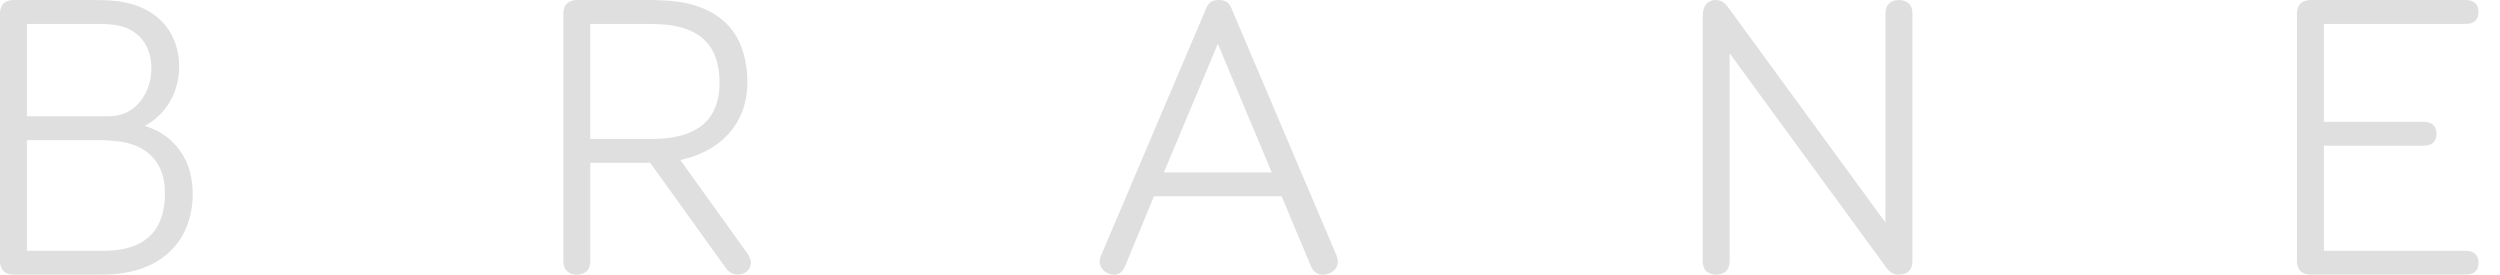
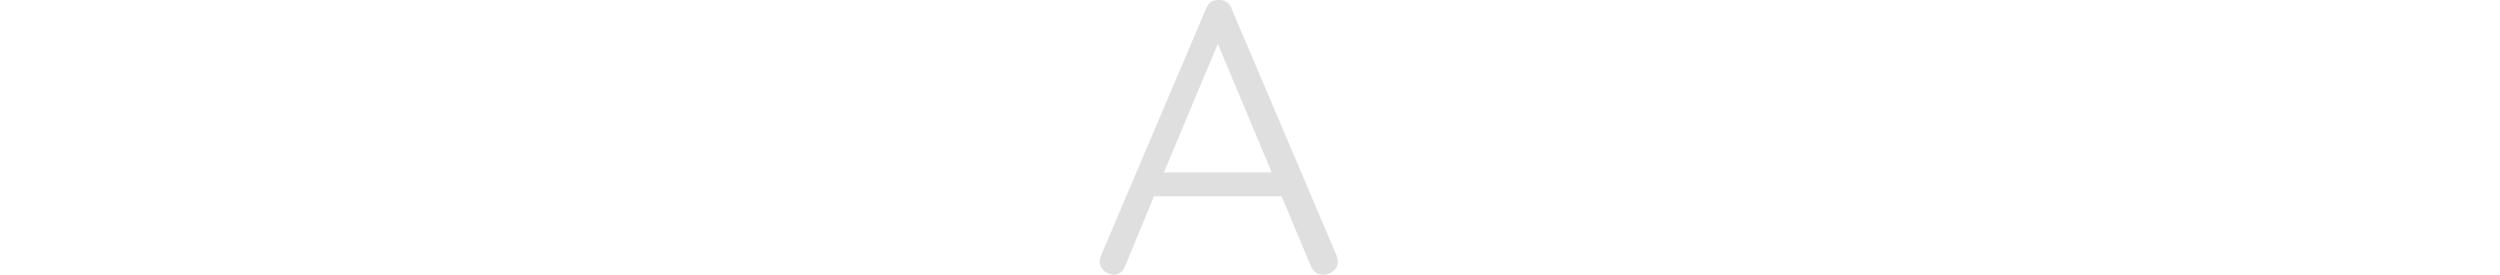
<svg xmlns="http://www.w3.org/2000/svg" width="91" height="10" viewBox="0 0 91 10" fill="none">
  <g clip-path="url(#clip0_1676_5778)">
-     <path d="M69.483 0.132C69.436 0.085 69.378 0.052 69.315 0.031C69.253 0.01 69.187 0.002 69.121 0.002C69.054 0.002 68.988 0.01 68.926 0.031C68.865 0.052 68.806 0.085 68.76 0.131C68.713 0.177 68.679 0.236 68.66 0.298C68.641 0.362 68.636 0.428 68.63 0.493V8.1L62.901 0.262C62.864 0.216 62.827 0.172 62.783 0.132C62.738 0.091 62.686 0.056 62.629 0.033C62.57 0.01 62.504 -0.001 62.439 5.91517e-05C62.37 0.001 62.301 0.015 62.24 0.046C62.176 0.077 62.122 0.126 62.081 0.185C62.038 0.247 62.013 0.318 61.999 0.391C61.984 0.468 61.981 0.546 61.978 0.624V9.505C61.983 9.571 61.986 9.638 62.006 9.701C62.025 9.763 62.06 9.822 62.106 9.867C62.152 9.914 62.211 9.947 62.273 9.968C62.335 9.989 62.401 9.997 62.468 9.997C62.534 9.997 62.6 9.989 62.663 9.968C62.725 9.947 62.783 9.914 62.83 9.868C62.876 9.822 62.91 9.763 62.929 9.7C62.949 9.637 62.953 9.57 62.959 9.504V1.941L68.658 9.735C68.702 9.79 68.746 9.845 68.8 9.889C68.855 9.934 68.921 9.966 68.99 9.983C69.062 10.001 69.137 10.001 69.211 9.99C69.287 9.98 69.362 9.958 69.425 9.916C69.489 9.873 69.541 9.809 69.57 9.739C69.602 9.665 69.606 9.584 69.612 9.503V0.492C69.607 0.425 69.603 0.359 69.584 0.295C69.564 0.233 69.53 0.175 69.484 0.129L69.483 0.132Z" fill="#DFDFDF" />
-     <path d="M90.187 9.382C90.18 9.362 90.171 9.343 90.161 9.324C90.151 9.306 90.14 9.29 90.127 9.274C90.115 9.259 90.1 9.246 90.086 9.231C90.056 9.21 90.025 9.188 89.992 9.173C89.954 9.156 89.913 9.147 89.872 9.138C89.851 9.136 89.83 9.133 89.809 9.131C89.787 9.129 89.764 9.129 89.741 9.128H84.59V5.304H88.211C88.333 5.304 88.463 5.283 88.558 5.203C88.653 5.123 88.688 4.992 88.688 4.87C88.688 4.747 88.651 4.619 88.557 4.537C88.463 4.456 88.334 4.434 88.211 4.434H84.59V0.87H89.741C89.785 0.87 89.829 0.867 89.872 0.861C89.9 0.855 89.927 0.849 89.955 0.841C89.979 0.833 90.004 0.824 90.027 0.81C90.047 0.798 90.067 0.784 90.087 0.77C90.125 0.726 90.163 0.682 90.184 0.632C90.21 0.573 90.214 0.505 90.218 0.436C90.216 0.404 90.215 0.373 90.21 0.341C90.205 0.311 90.198 0.282 90.187 0.254C90.18 0.234 90.171 0.215 90.161 0.196C90.151 0.178 90.14 0.161 90.128 0.146C90.115 0.131 90.101 0.118 90.087 0.103C90.057 0.082 90.026 0.06 89.993 0.045C89.955 0.028 89.914 0.019 89.873 0.01C89.829 0.003 89.785 6.06167e-05 89.742 6.06167e-05H84.114C83.98 6.06167e-05 83.842 0.033 83.745 0.125C83.648 0.217 83.61 0.358 83.61 0.492V9.504C83.61 9.635 83.646 9.772 83.738 9.866C83.831 9.96 83.969 9.996 84.1 9.996H89.743C89.787 9.996 89.831 9.993 89.874 9.987C89.902 9.981 89.929 9.975 89.957 9.967C89.981 9.959 90.006 9.95 90.028 9.936C90.049 9.924 90.069 9.91 90.089 9.896C90.127 9.852 90.165 9.808 90.186 9.758C90.212 9.699 90.216 9.631 90.219 9.563C90.218 9.53 90.216 9.499 90.212 9.467C90.207 9.437 90.2 9.408 90.189 9.38L90.187 9.382Z" fill="#DFDFDF" />
-     <path d="M6.744 5.806C6.624 5.561 6.458 5.336 6.26 5.146C6.101 4.995 5.922 4.867 5.728 4.768C5.583 4.694 5.432 4.637 5.28 4.579C5.358 4.532 5.437 4.485 5.511 4.433C5.594 4.376 5.671 4.311 5.745 4.244C5.825 4.17 5.901 4.09 5.971 4.007C6.046 3.916 6.115 3.819 6.176 3.717C6.241 3.607 6.298 3.491 6.344 3.373C6.394 3.244 6.434 3.111 6.463 2.976C6.494 2.832 6.513 2.684 6.52 2.536C6.542 2.052 6.43 1.547 6.172 1.136C5.989 0.844 5.732 0.6 5.439 0.423C5.306 0.344 5.167 0.278 5.024 0.224C4.796 0.138 4.556 0.082 4.315 0.048C3.983 0.003 3.647 0.002 3.312 0.001C2.886 0.001 2.462 0.001 2.037 0.001C1.522 0.001 1.006 0.001 0.49 0.001C0.36 0.001 0.223 0.037 0.129 0.13C0.036 0.222 0 0.362 0 0.493V9.505C0 9.636 0.036 9.774 0.129 9.867C0.221 9.961 0.359 9.997 0.49 9.997H3.722C3.888 9.993 4.053 9.99 4.218 9.974C4.383 9.96 4.547 9.934 4.709 9.899C4.874 9.864 5.036 9.818 5.195 9.76C5.355 9.701 5.511 9.63 5.66 9.545C5.809 9.459 5.952 9.36 6.083 9.248C6.215 9.135 6.337 9.009 6.443 8.872C6.551 8.733 6.643 8.583 6.718 8.424C6.796 8.264 6.856 8.096 6.903 7.923C7.004 7.547 7.037 7.153 7.002 6.763C6.971 6.431 6.892 6.102 6.747 5.805L6.744 5.806ZM0.979 0.871H3.764C4.003 0.885 4.242 0.899 4.469 0.969C4.664 1.029 4.849 1.128 5.004 1.263C5.164 1.402 5.291 1.579 5.375 1.772C5.467 1.984 5.506 2.216 5.51 2.448C5.512 2.671 5.483 2.894 5.416 3.105C5.382 3.213 5.339 3.316 5.287 3.416C5.235 3.511 5.176 3.602 5.109 3.687C5.052 3.757 4.991 3.824 4.923 3.883C4.858 3.94 4.788 3.991 4.714 4.036C4.64 4.08 4.563 4.116 4.482 4.145C4.4 4.175 4.315 4.197 4.228 4.211C4.136 4.225 4.044 4.229 3.951 4.232H0.979V0.871ZM5.975 7.473C5.959 7.59 5.937 7.707 5.904 7.821C5.873 7.926 5.836 8.028 5.788 8.127C5.744 8.22 5.691 8.309 5.63 8.393C5.57 8.474 5.502 8.549 5.427 8.618C5.352 8.687 5.269 8.749 5.182 8.802C5.09 8.858 4.993 8.905 4.892 8.945C4.785 8.988 4.672 9.021 4.56 9.047C4.436 9.076 4.31 9.097 4.184 9.109C4.044 9.122 3.904 9.126 3.764 9.13H0.979V5.102H3.721C4.039 5.118 4.358 5.133 4.666 5.213C4.915 5.277 5.158 5.383 5.362 5.544C5.575 5.71 5.745 5.934 5.85 6.182C5.97 6.465 6.006 6.779 6.002 7.086C6 7.217 5.992 7.346 5.974 7.474L5.975 7.473Z" fill="#DFDFDF" />
-     <path d="M24.761 5.825C24.893 5.793 25.024 5.761 25.155 5.72C25.299 5.675 25.44 5.62 25.577 5.555C25.73 5.484 25.878 5.401 26.018 5.306C26.171 5.203 26.314 5.084 26.445 4.952C26.586 4.808 26.711 4.648 26.815 4.475C26.928 4.289 27.017 4.088 27.079 3.88C27.146 3.656 27.185 3.422 27.199 3.189C27.214 2.939 27.202 2.688 27.168 2.439C27.123 2.116 27.042 1.796 26.899 1.503C26.761 1.217 26.565 0.957 26.326 0.75C26.092 0.546 25.817 0.392 25.529 0.279C25.248 0.169 24.954 0.099 24.656 0.059C24.367 0.02 24.074 0.01 23.782 0.001H20.997C20.866 0.001 20.729 0.037 20.636 0.13C20.542 0.222 20.506 0.362 20.506 0.493V9.505C20.51 9.564 20.513 9.622 20.528 9.679C20.543 9.735 20.57 9.789 20.606 9.836C20.643 9.881 20.69 9.919 20.742 9.945C20.794 9.971 20.853 9.985 20.911 9.992C20.969 10 21.028 10 21.086 9.992C21.143 9.985 21.201 9.97 21.253 9.943C21.305 9.916 21.352 9.879 21.388 9.834C21.425 9.788 21.451 9.734 21.465 9.678C21.481 9.621 21.483 9.563 21.487 9.504V5.925H23.666L26.436 9.779C26.467 9.814 26.496 9.848 26.531 9.878C26.572 9.913 26.622 9.938 26.673 9.958C26.732 9.981 26.794 9.993 26.859 9.995C26.931 9.997 27.003 9.983 27.07 9.953C27.144 9.919 27.209 9.864 27.256 9.797C27.308 9.721 27.337 9.626 27.332 9.538C27.326 9.44 27.278 9.349 27.23 9.258L24.763 5.824L24.761 5.825ZM24.197 5.036C24.039 5.05 23.88 5.053 23.722 5.057H21.485V0.87H23.693C23.933 0.878 24.173 0.885 24.41 0.919C24.612 0.948 24.812 0.995 25.004 1.067C25.17 1.129 25.33 1.209 25.473 1.314C25.626 1.425 25.761 1.565 25.865 1.723C25.975 1.89 26.053 2.078 26.104 2.271C26.163 2.496 26.188 2.729 26.191 2.96C26.192 3.093 26.187 3.227 26.172 3.359C26.157 3.479 26.135 3.599 26.102 3.715C26.072 3.824 26.032 3.929 25.982 4.03C25.934 4.126 25.877 4.218 25.811 4.303C25.745 4.387 25.671 4.464 25.59 4.533C25.506 4.605 25.414 4.668 25.317 4.722C25.214 4.78 25.106 4.828 24.994 4.869C24.872 4.913 24.747 4.947 24.621 4.974C24.481 5.004 24.339 5.025 24.197 5.037V5.036Z" fill="#DFDFDF" />
    <path d="M44.819 0.291C44.78 0.203 44.725 0.117 44.642 0.066C44.56 0.015 44.46 0.001 44.364 0.001C44.267 0.001 44.167 0.013 44.086 0.066C44.005 0.118 43.949 0.202 43.91 0.29L40.072 9.316C40.052 9.377 40.032 9.437 40.029 9.5C40.025 9.56 40.036 9.621 40.058 9.678C40.08 9.732 40.111 9.782 40.151 9.824C40.188 9.864 40.233 9.897 40.281 9.924C40.326 9.95 40.376 9.969 40.427 9.982C40.475 9.994 40.524 10.001 40.573 9.999C40.62 9.997 40.667 9.987 40.709 9.968C40.75 9.95 40.787 9.924 40.819 9.894C40.849 9.865 40.876 9.832 40.897 9.797C40.918 9.764 40.934 9.729 40.951 9.694L42.005 7.144H46.651L47.719 9.694C47.746 9.747 47.773 9.8 47.811 9.845C47.852 9.895 47.906 9.934 47.964 9.96C48.028 9.989 48.098 10.001 48.168 10C48.243 9.999 48.318 9.981 48.387 9.952C48.46 9.92 48.529 9.877 48.584 9.816C48.642 9.752 48.684 9.67 48.695 9.586C48.706 9.497 48.681 9.407 48.657 9.317L44.819 0.291ZM42.366 6.275L44.329 1.596L46.291 6.275H42.366Z" fill="#DFDFDF" />
  </g>
  <defs>
    <clipPath id="clip0_1676_5778">
      <rect width="90.219" height="10" fill="white" />
    </clipPath>
  </defs>
</svg>